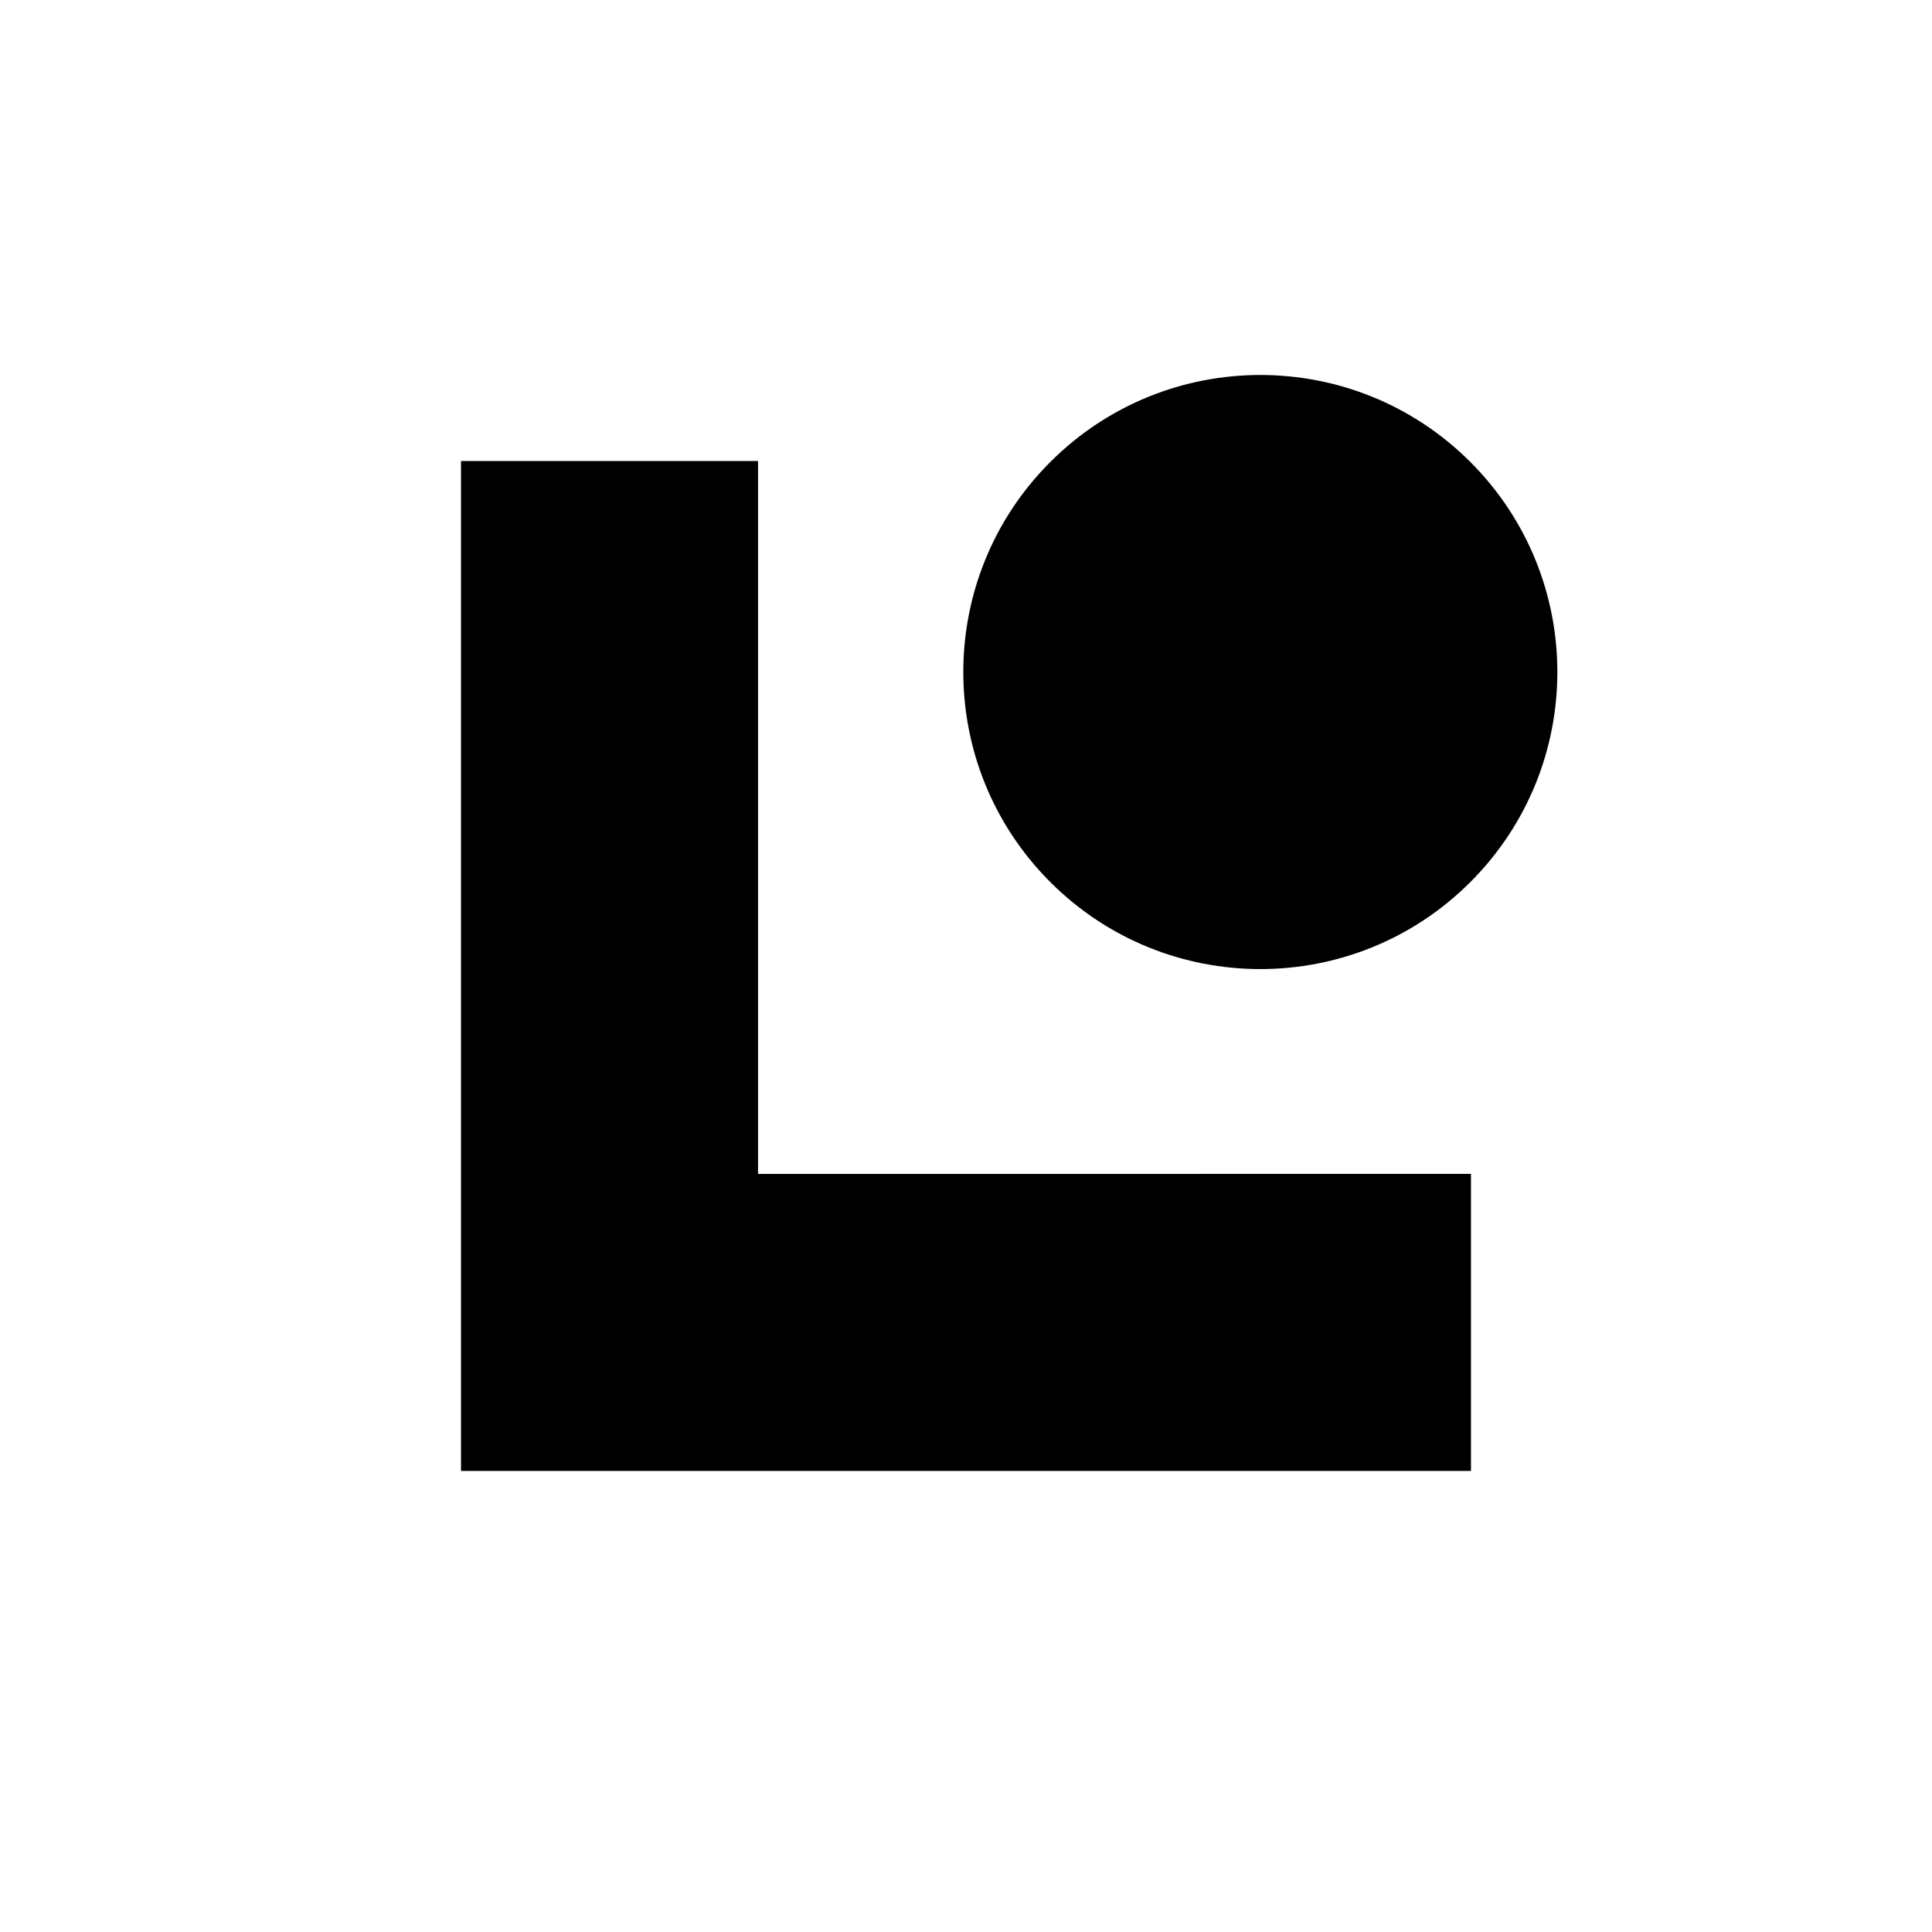
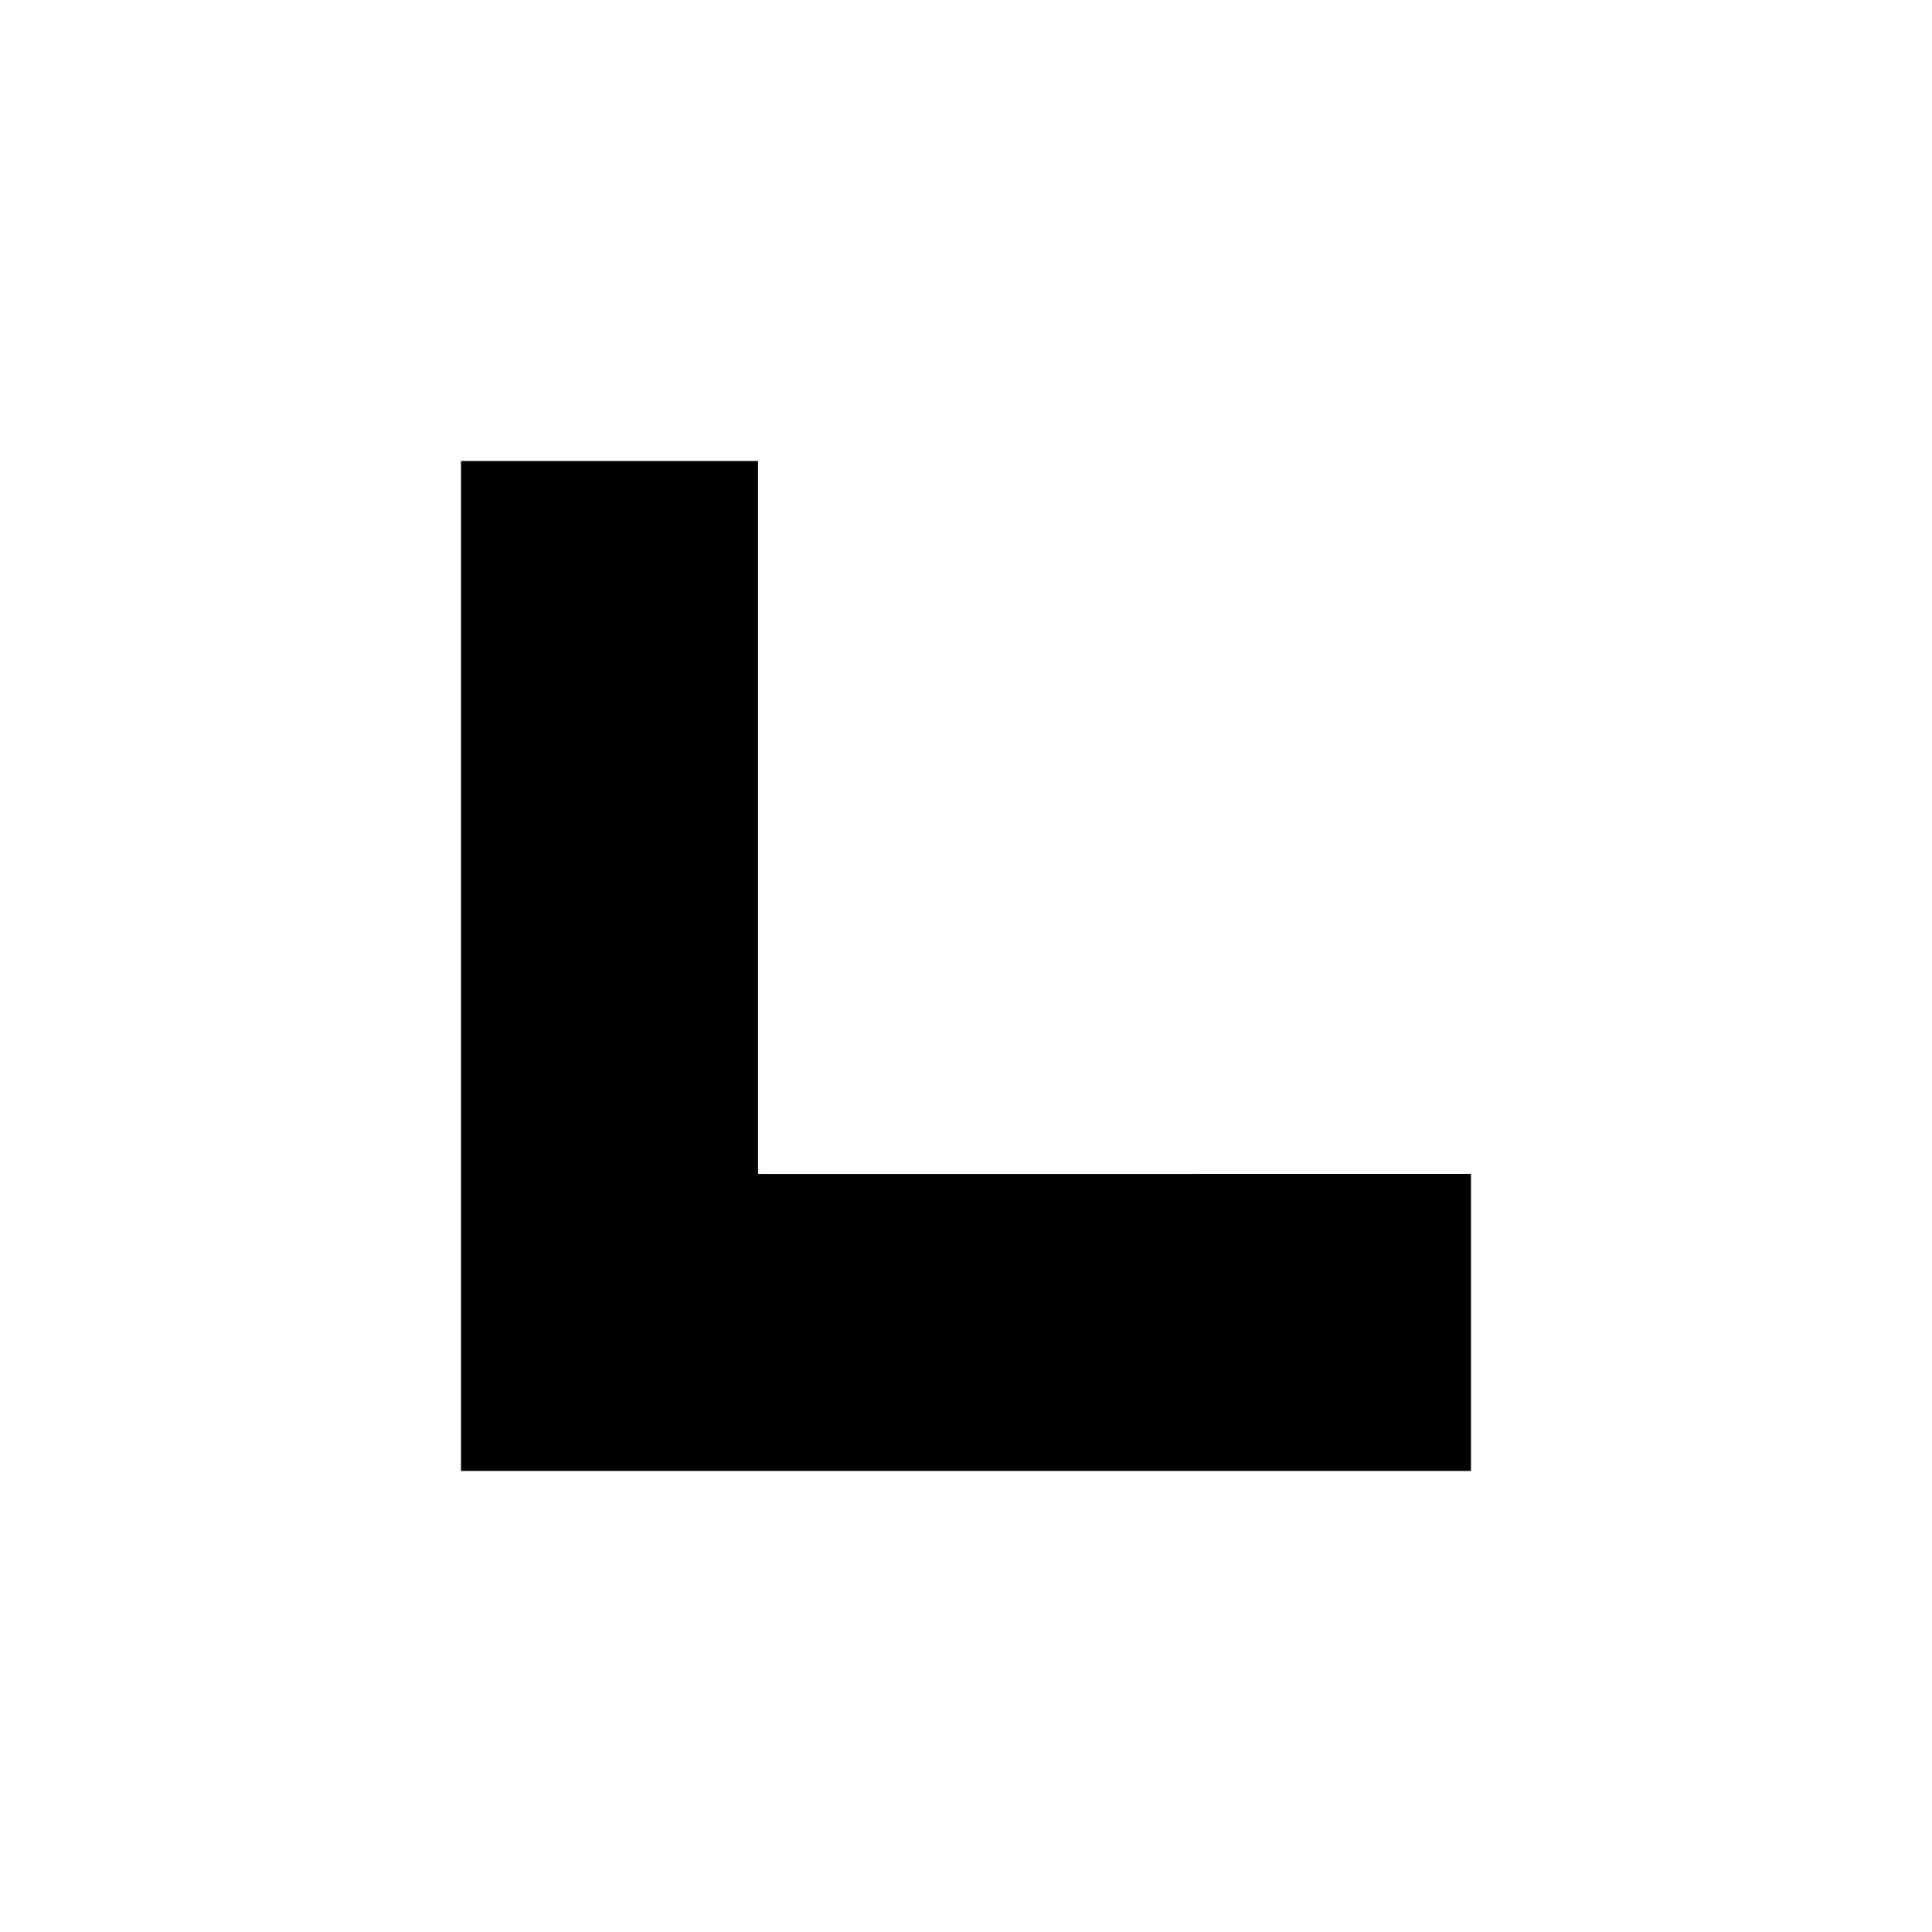
<svg xmlns="http://www.w3.org/2000/svg" fill="#000000" width="800px" height="800px" version="1.1" viewBox="144 144 512 512">
  <g>
-     <path d="m533.66 266.43c30.742 30.742 30.742 80.586 0 111.33-30.742 30.742-80.582 30.742-111.32 0-30.742-30.742-30.742-80.586 0-111.33 30.742-30.742 80.582-30.742 111.32 0" />
    <path d="m344.89 455.1v-188.93h-78.719v267.65h267.65v-78.723z" />
  </g>
</svg>